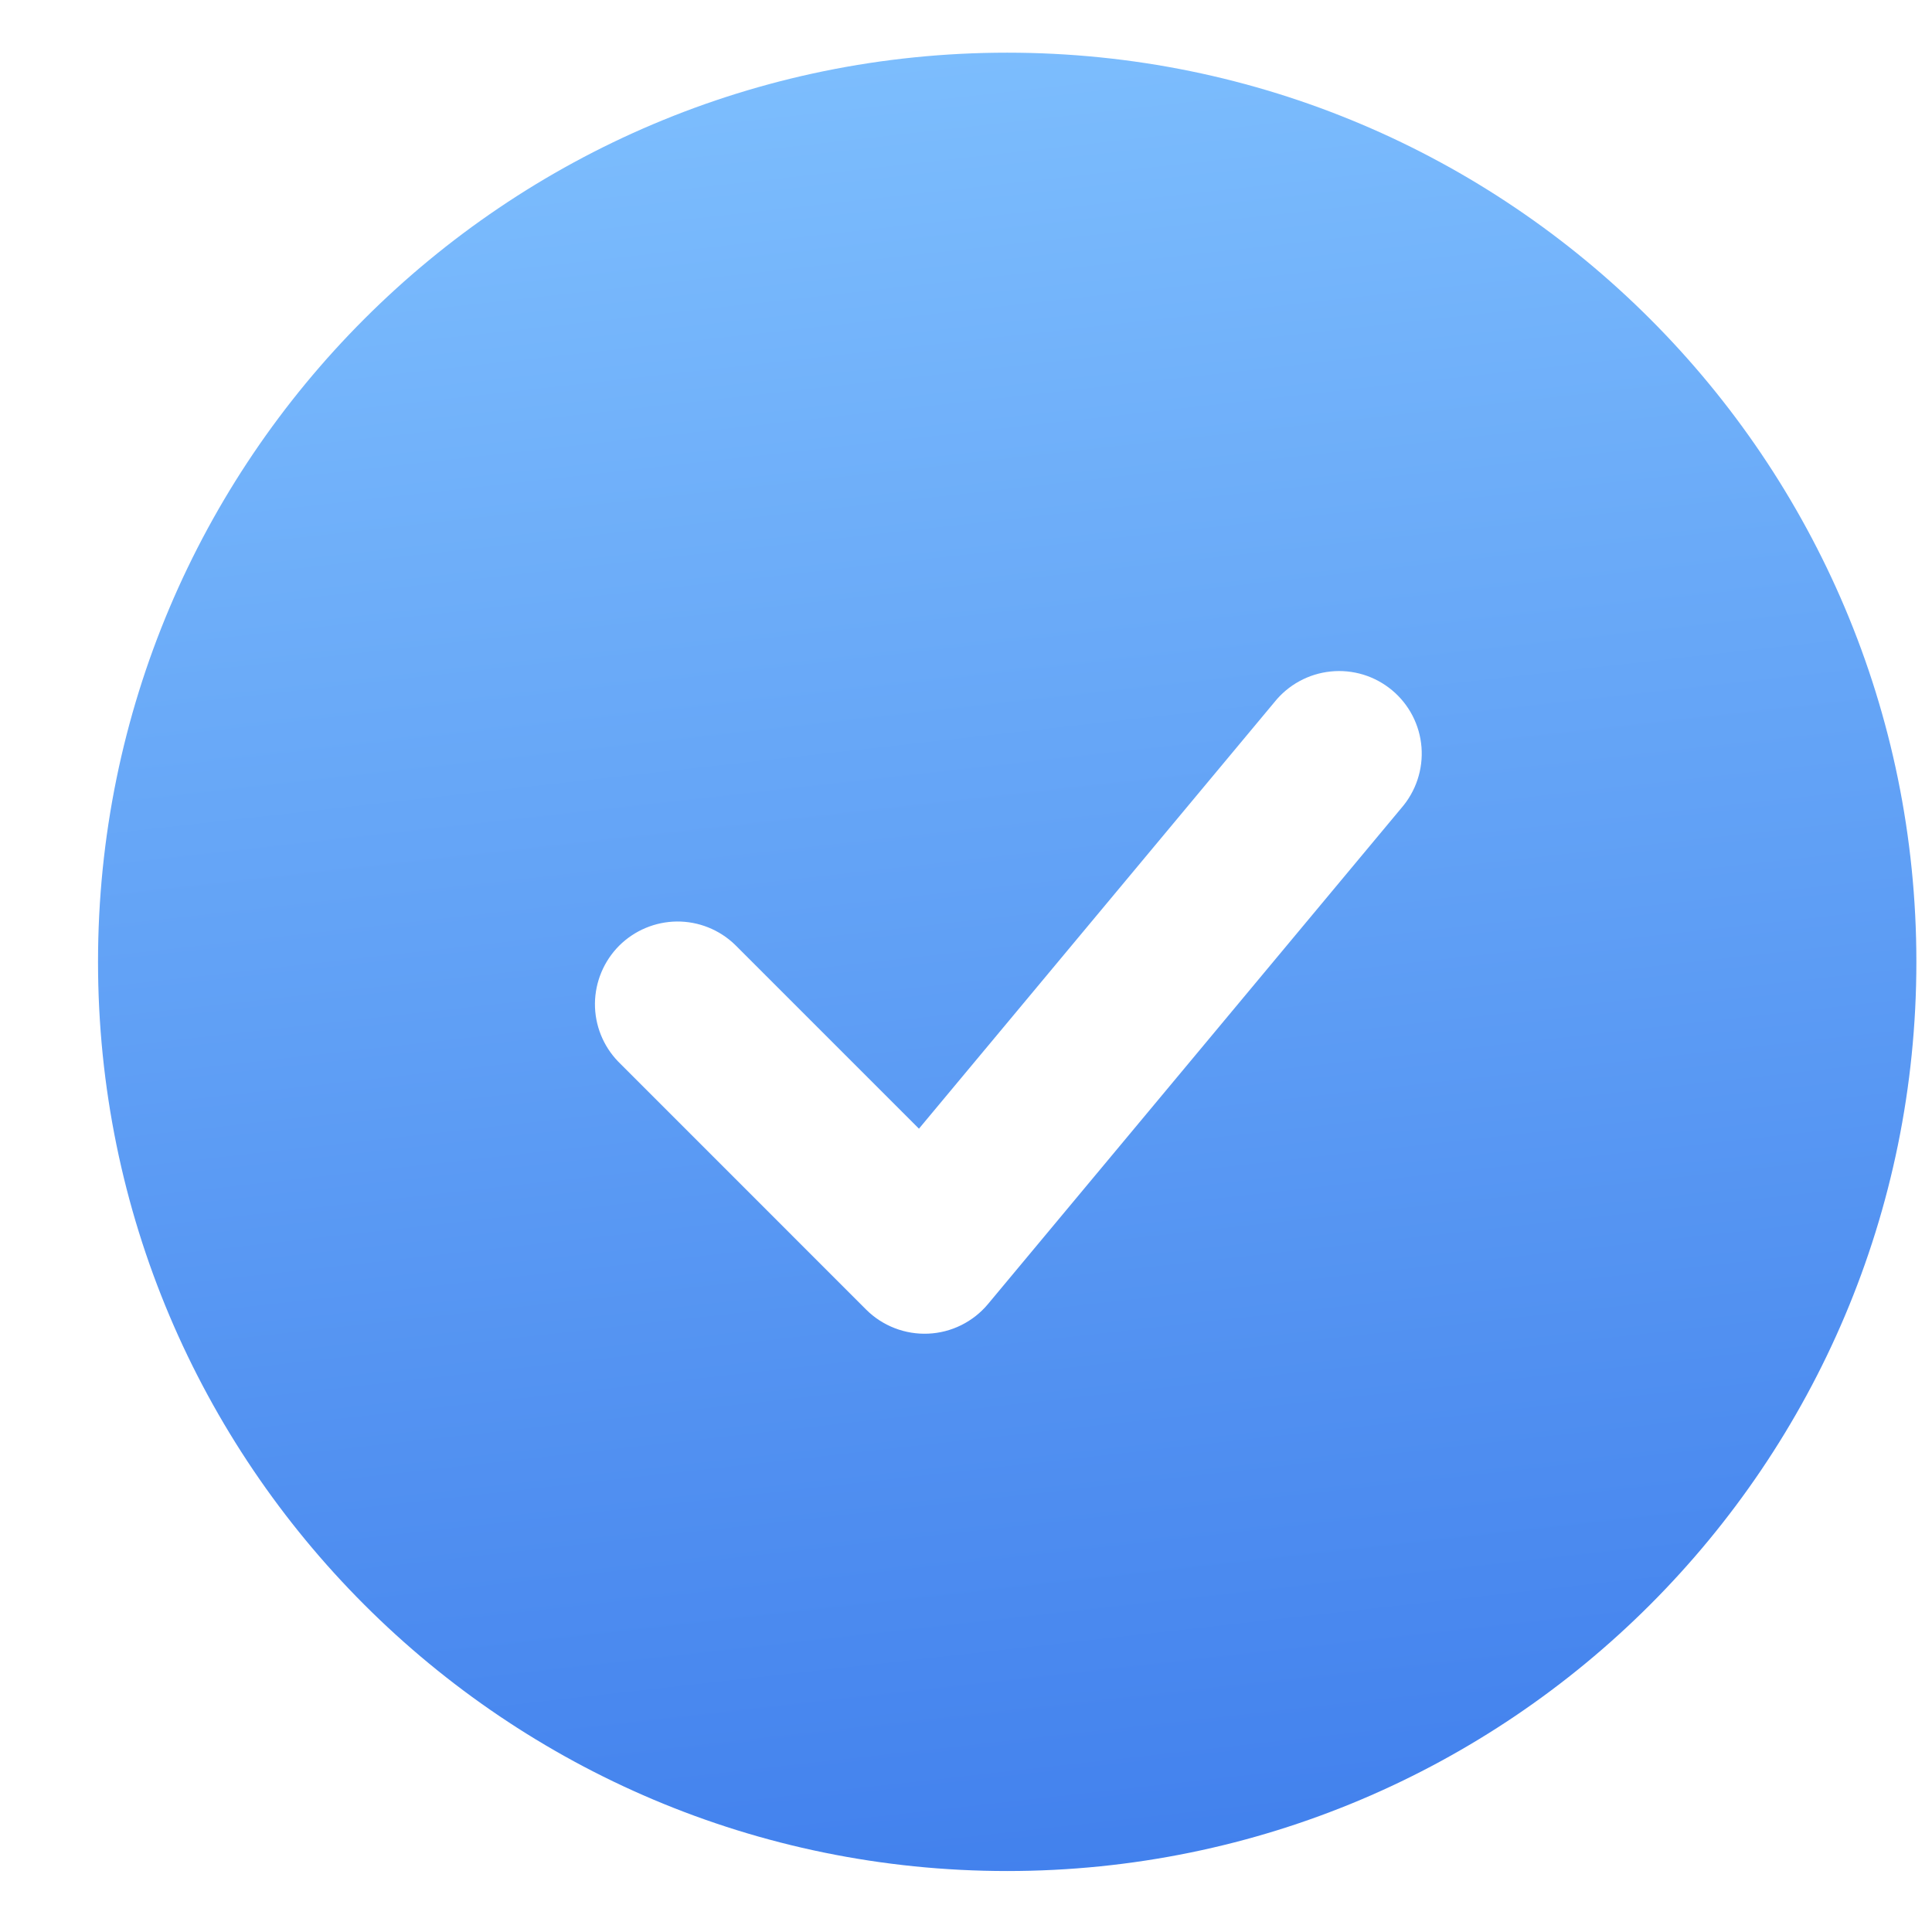
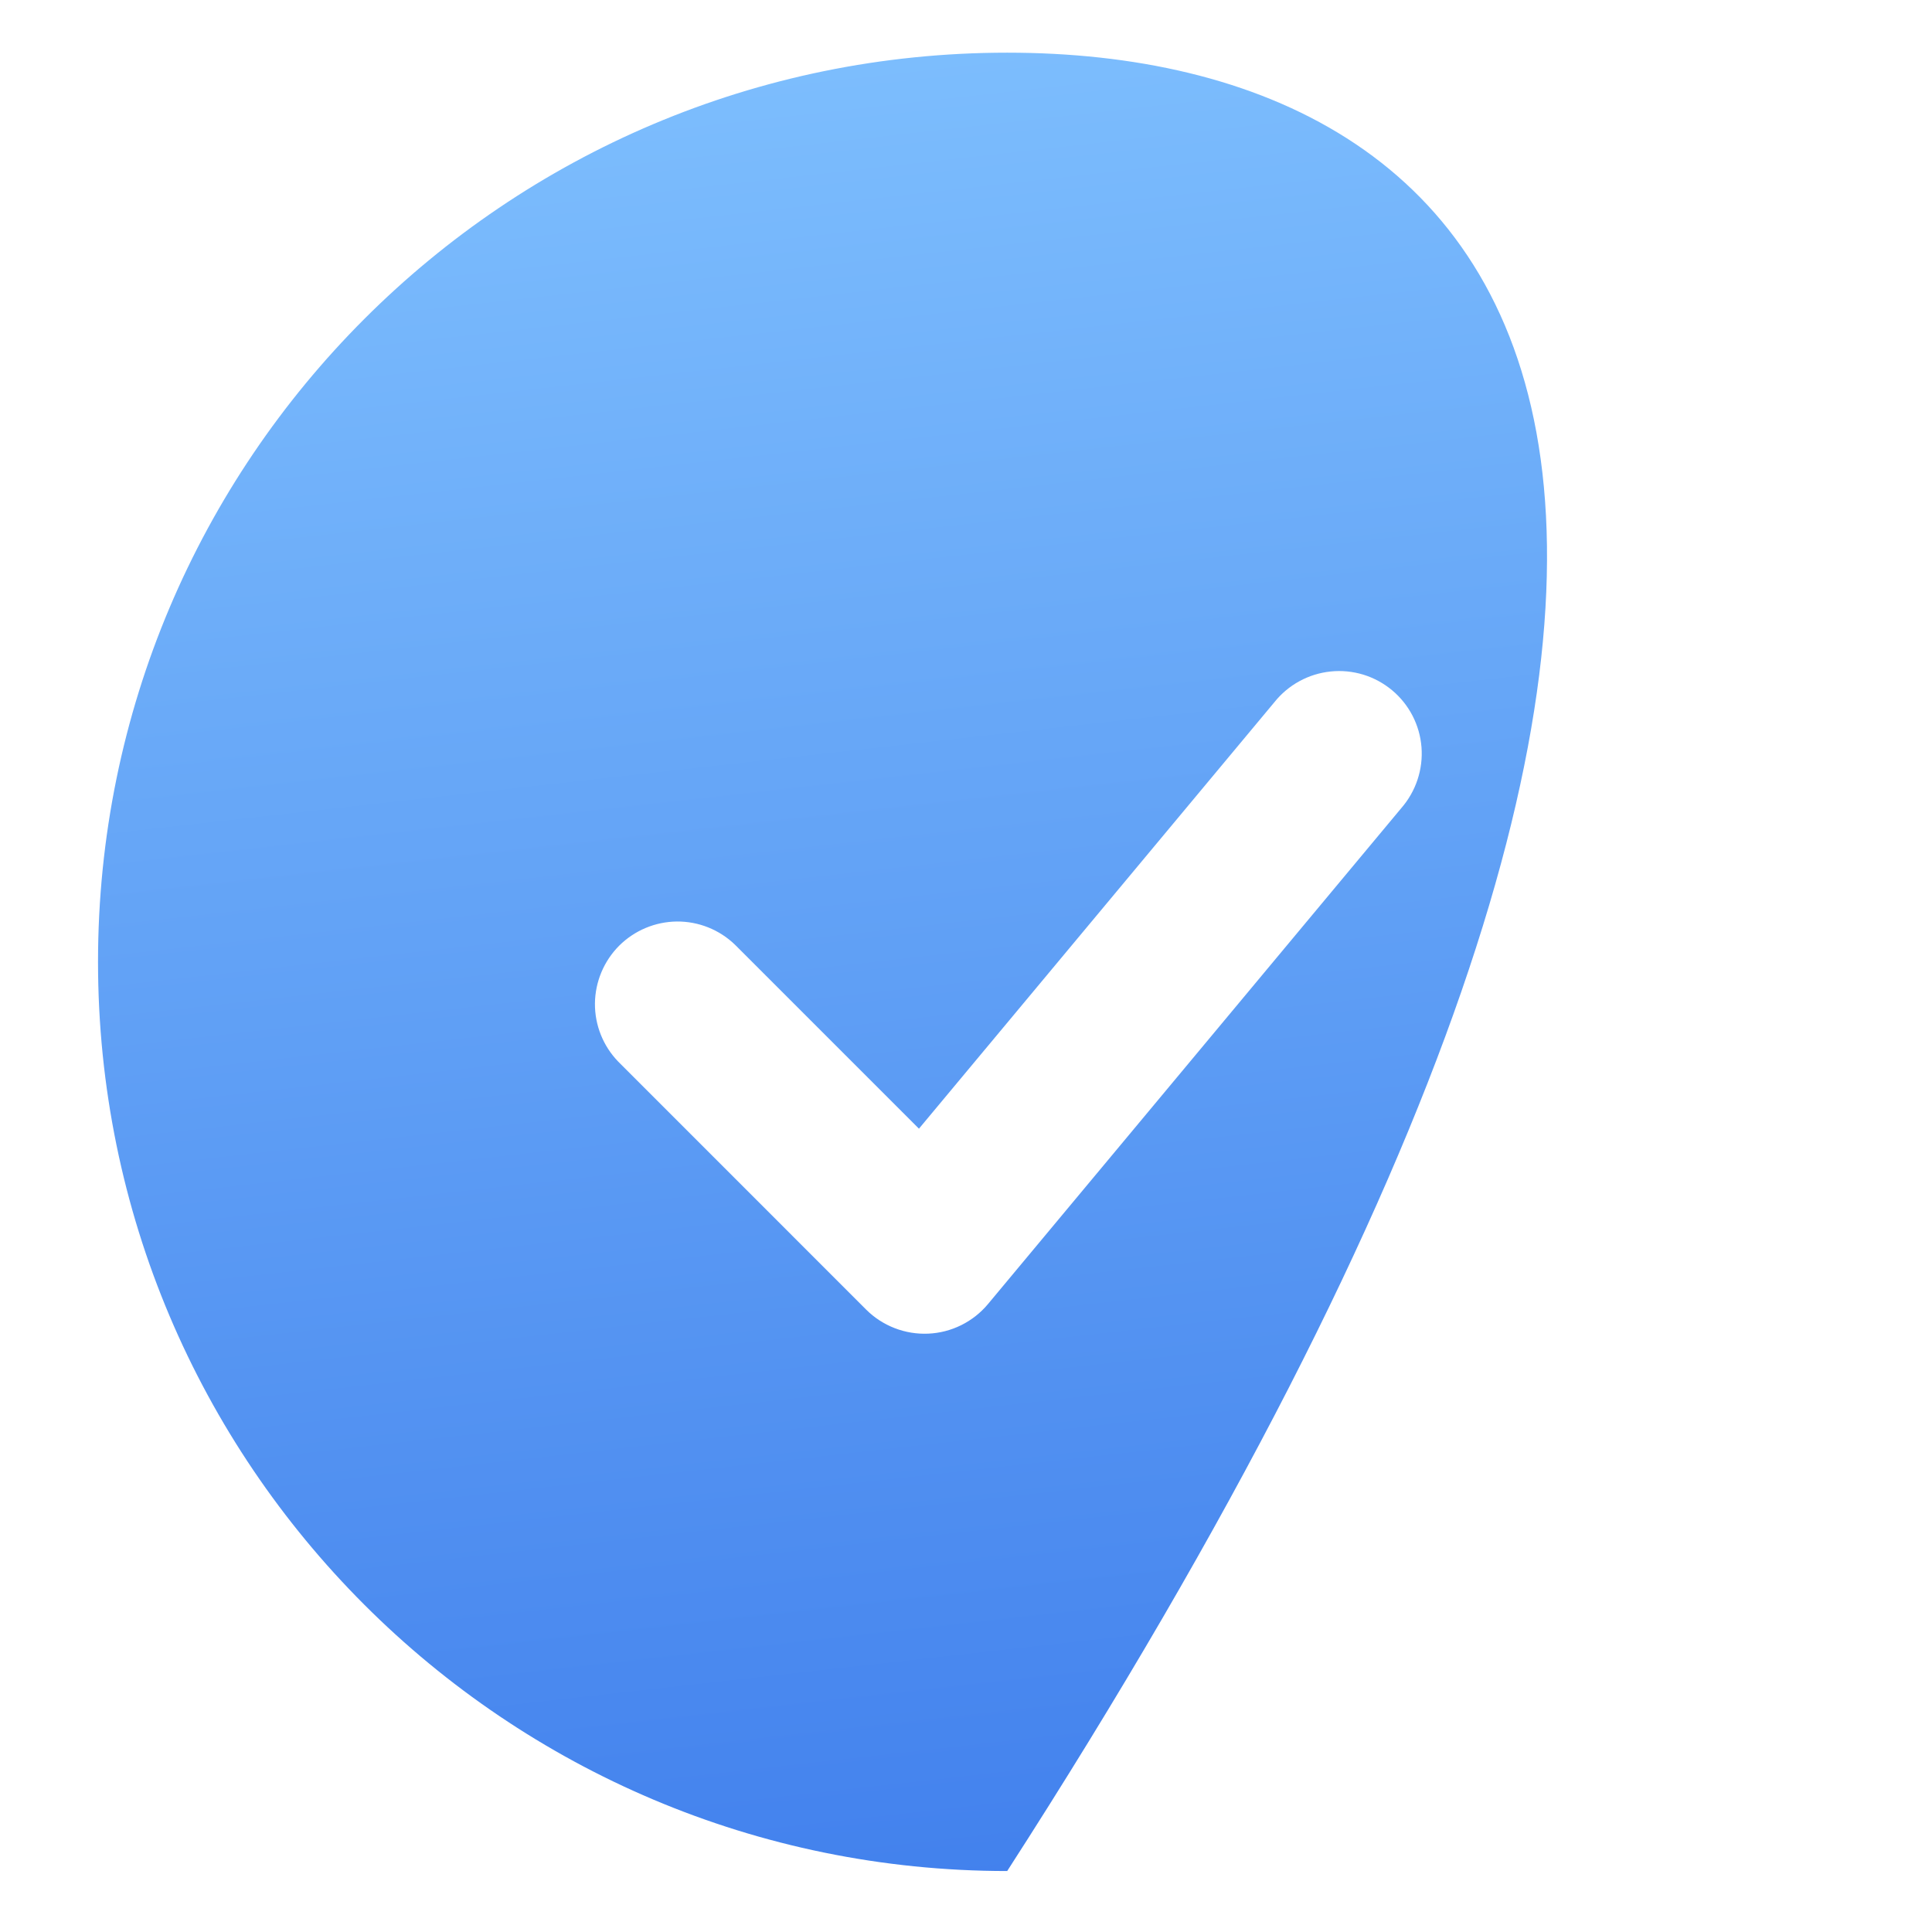
<svg xmlns="http://www.w3.org/2000/svg" width="34" height="34" viewBox="0 0 34 34" fill="none">
  <g filter="url(#filter0_dii)">
-     <path fill-rule="evenodd" clip-rule="evenodd" d="M17.325 0.287C8.489 0.287 1.325 7.45 1.325 16.287C1.325 25.123 8.489 32.287 17.325 32.287C26.162 32.287 33.325 25.123 33.325 16.287C33.325 7.45 26.162 0.287 17.325 0.287ZM24.261 13.581C24.388 13.435 24.485 13.265 24.546 13.081C24.607 12.897 24.631 12.703 24.616 12.509C24.601 12.316 24.547 12.127 24.458 11.955C24.369 11.783 24.246 11.63 24.097 11.506C23.948 11.382 23.776 11.289 23.59 11.232C23.405 11.176 23.21 11.157 23.017 11.177C22.824 11.197 22.637 11.255 22.467 11.348C22.297 11.441 22.147 11.567 22.026 11.719L15.772 19.223L12.535 15.986C12.261 15.721 11.894 15.574 11.512 15.577C11.131 15.581 10.766 15.734 10.496 16.003C10.227 16.273 10.074 16.638 10.07 17.019C10.067 17.401 10.214 17.768 10.479 18.042L14.842 22.406C14.985 22.549 15.156 22.66 15.345 22.733C15.533 22.806 15.735 22.839 15.937 22.83C16.138 22.821 16.336 22.77 16.517 22.68C16.698 22.59 16.858 22.464 16.988 22.308L24.261 13.581Z" fill="url(#paint0_linear)" />
+     <path fill-rule="evenodd" clip-rule="evenodd" d="M17.325 0.287C8.489 0.287 1.325 7.45 1.325 16.287C1.325 25.123 8.489 32.287 17.325 32.287C33.325 7.45 26.162 0.287 17.325 0.287ZM24.261 13.581C24.388 13.435 24.485 13.265 24.546 13.081C24.607 12.897 24.631 12.703 24.616 12.509C24.601 12.316 24.547 12.127 24.458 11.955C24.369 11.783 24.246 11.63 24.097 11.506C23.948 11.382 23.776 11.289 23.59 11.232C23.405 11.176 23.21 11.157 23.017 11.177C22.824 11.197 22.637 11.255 22.467 11.348C22.297 11.441 22.147 11.567 22.026 11.719L15.772 19.223L12.535 15.986C12.261 15.721 11.894 15.574 11.512 15.577C11.131 15.581 10.766 15.734 10.496 16.003C10.227 16.273 10.074 16.638 10.07 17.019C10.067 17.401 10.214 17.768 10.479 18.042L14.842 22.406C14.985 22.549 15.156 22.66 15.345 22.733C15.533 22.806 15.735 22.839 15.937 22.83C16.138 22.821 16.336 22.77 16.517 22.68C16.698 22.59 16.858 22.464 16.988 22.308L24.261 13.581Z" fill="url(#paint0_linear)" />
  </g>
  <defs>
    <filter id="filter0_dii" x="0.685" y="-1.713" width="33.28" height="36" filterUnits="userSpaceOnUse" color-interpolation-filters="sRGB">
      <feFlood flood-opacity="0" result="BackgroundImageFix" />
      <feColorMatrix in="SourceAlpha" type="matrix" values="0 0 0 0 0 0 0 0 0 0 0 0 0 0 0 0 0 0 127 0" />
      <feOffset dy="0.64" />
      <feGaussianBlur stdDeviation="0.32" />
      <feColorMatrix type="matrix" values="0 0 0 0 0 0 0 0 0 0 0 0 0 0 0 0 0 0 0.16 0" />
      <feBlend mode="normal" in2="BackgroundImageFix" result="effect1_dropShadow" />
      <feBlend mode="normal" in="SourceGraphic" in2="effect1_dropShadow" result="shape" />
      <feColorMatrix in="SourceAlpha" type="matrix" values="0 0 0 0 0 0 0 0 0 0 0 0 0 0 0 0 0 0 127 0" result="hardAlpha" />
      <feOffset dx="0.4" dy="2" />
      <feGaussianBlur stdDeviation="1" />
      <feComposite in2="hardAlpha" operator="arithmetic" k2="-1" k3="1" />
      <feColorMatrix type="matrix" values="0 0 0 0 1 0 0 0 0 1 0 0 0 0 1 0 0 0 0.4 0" />
      <feBlend mode="normal" in2="shape" result="effect2_innerShadow" />
      <feColorMatrix in="SourceAlpha" type="matrix" values="0 0 0 0 0 0 0 0 0 0 0 0 0 0 0 0 0 0 127 0" result="hardAlpha" />
      <feOffset dy="-2" />
      <feGaussianBlur stdDeviation="1.5" />
      <feComposite in2="hardAlpha" operator="arithmetic" k2="-1" k3="1" />
      <feColorMatrix type="matrix" values="0 0 0 0 0.157 0 0 0 0 0.502 0 0 0 0 0.817 0 0 0 0.24 0" />
      <feBlend mode="normal" in2="effect2_innerShadow" result="effect3_innerShadow" />
    </filter>
    <linearGradient id="paint0_linear" x1="1.401" y1="-1.803" x2="6.684" y2="45.419" gradientUnits="userSpaceOnUse">
      <stop stop-color="#83C4FF" />
      <stop offset="1" stop-color="#2D6BE7" />
    </linearGradient>
  </defs>
</svg>